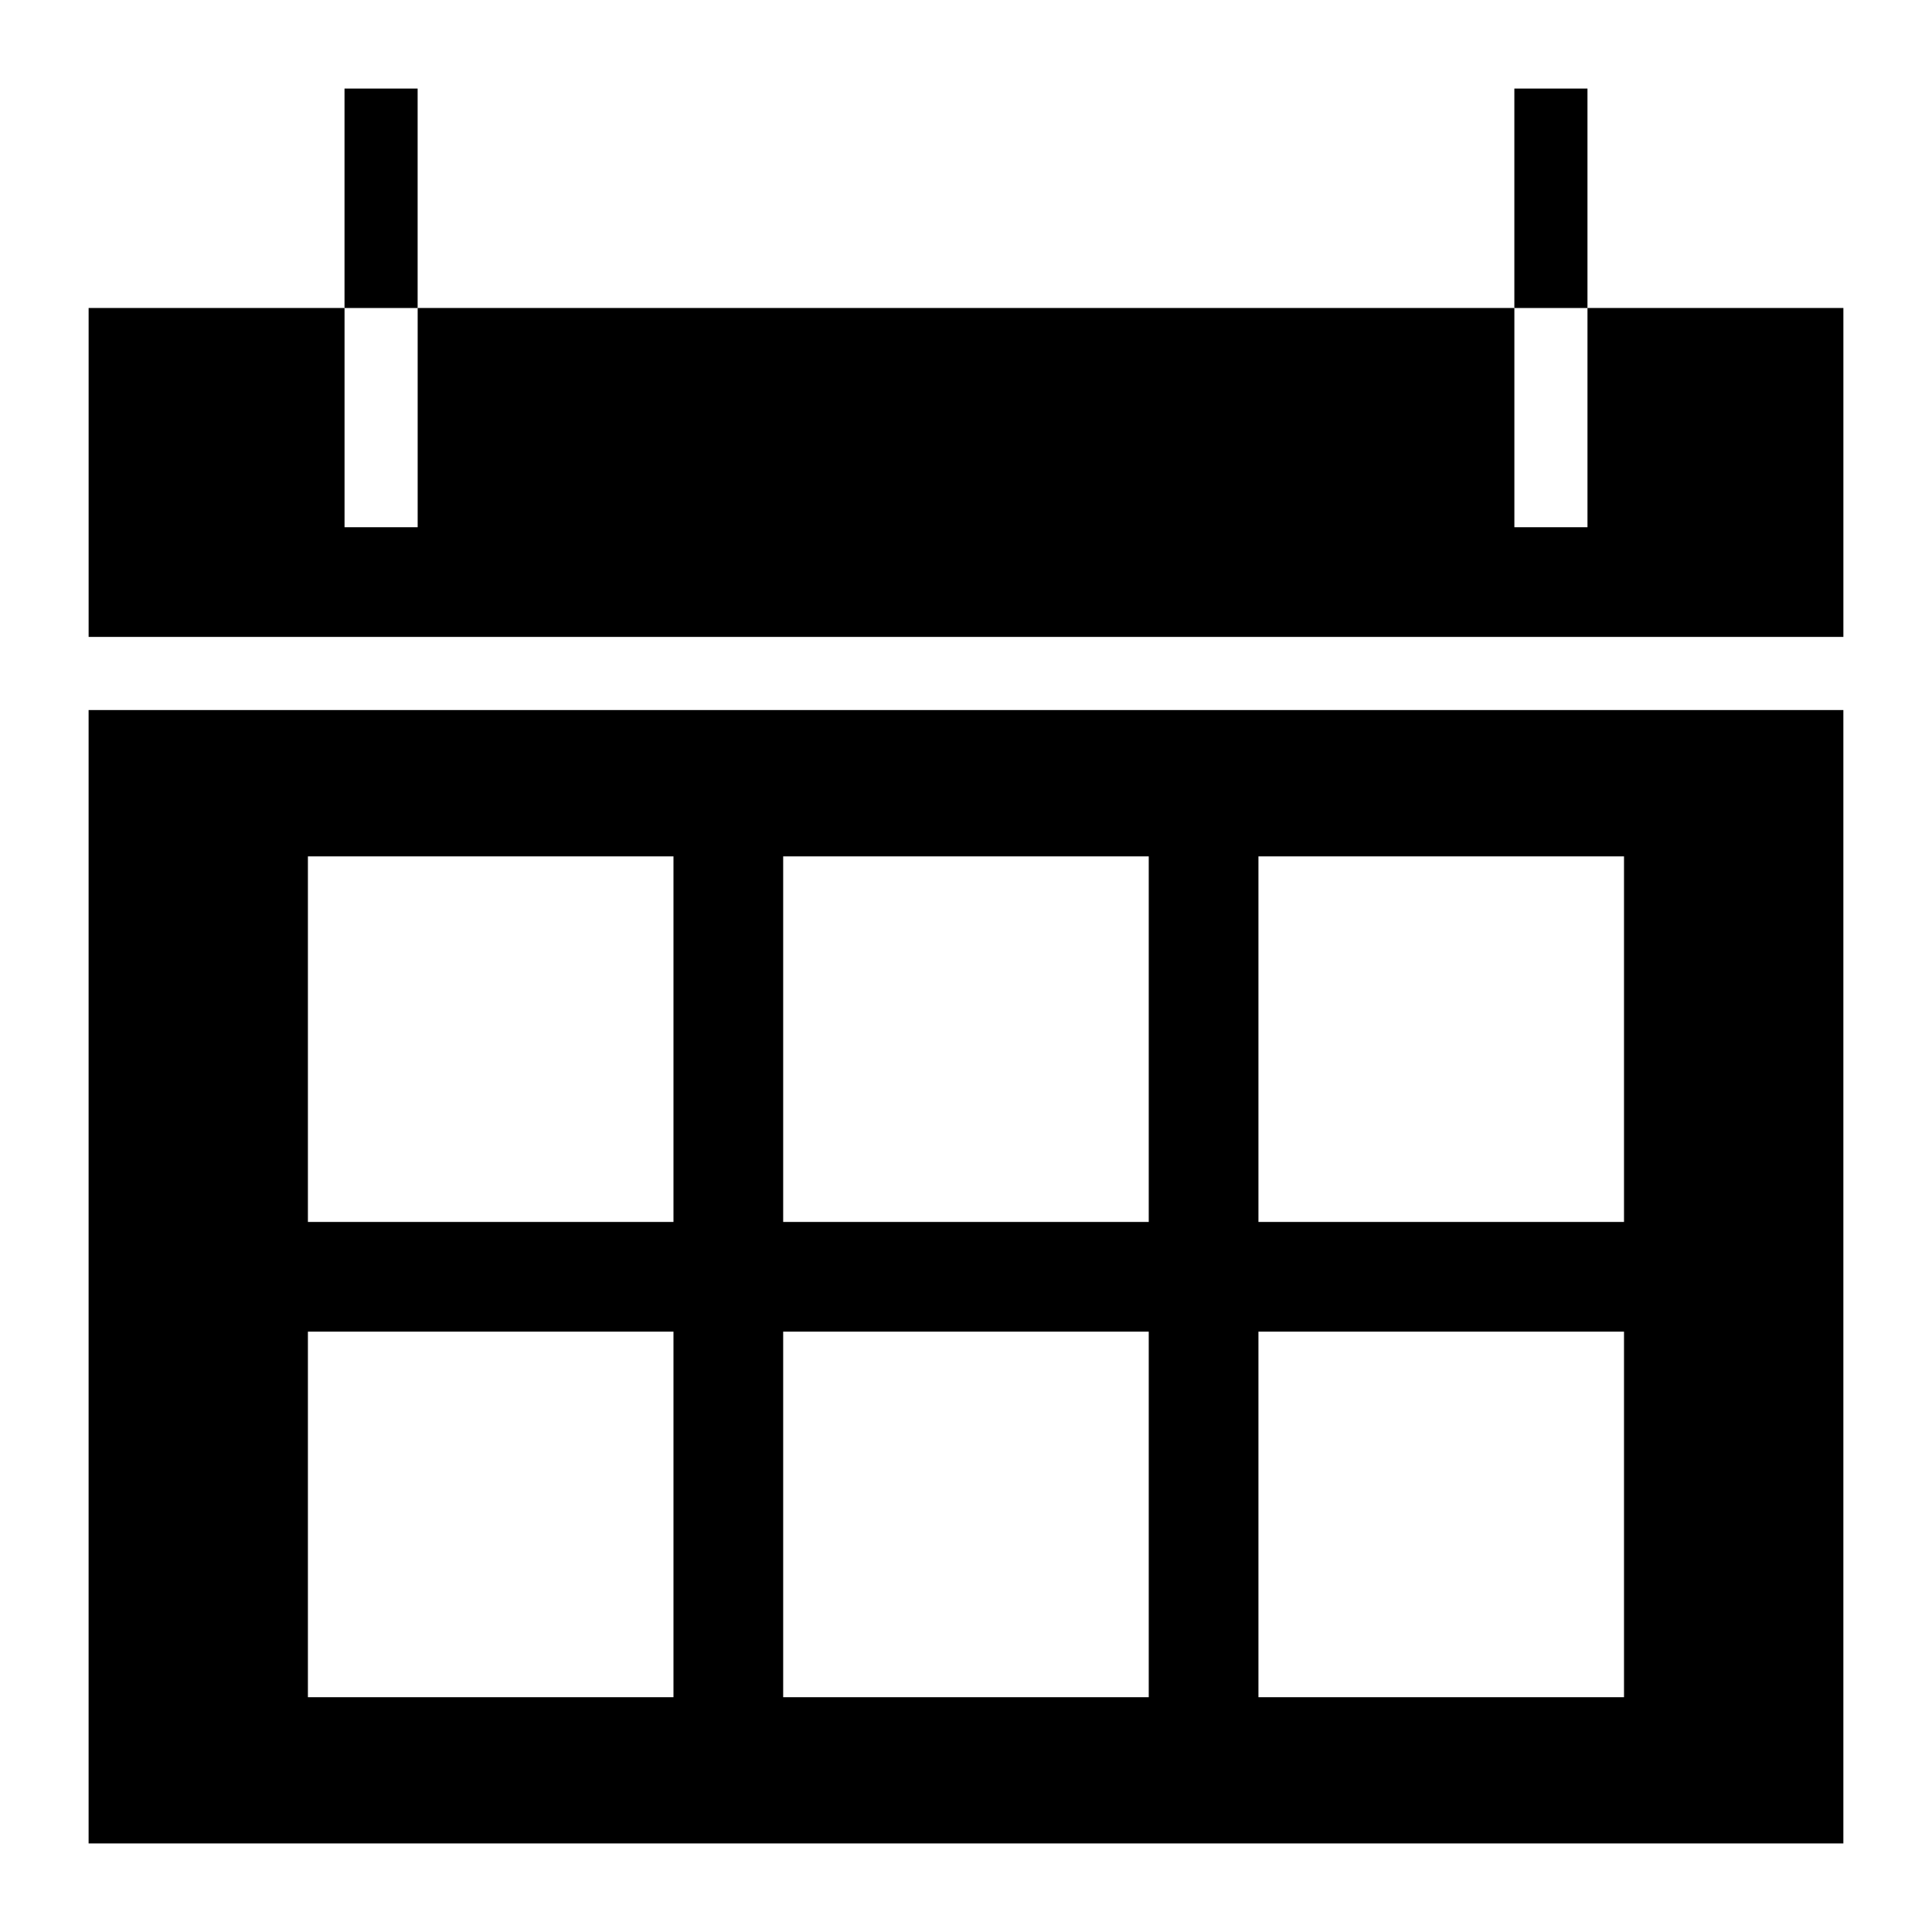
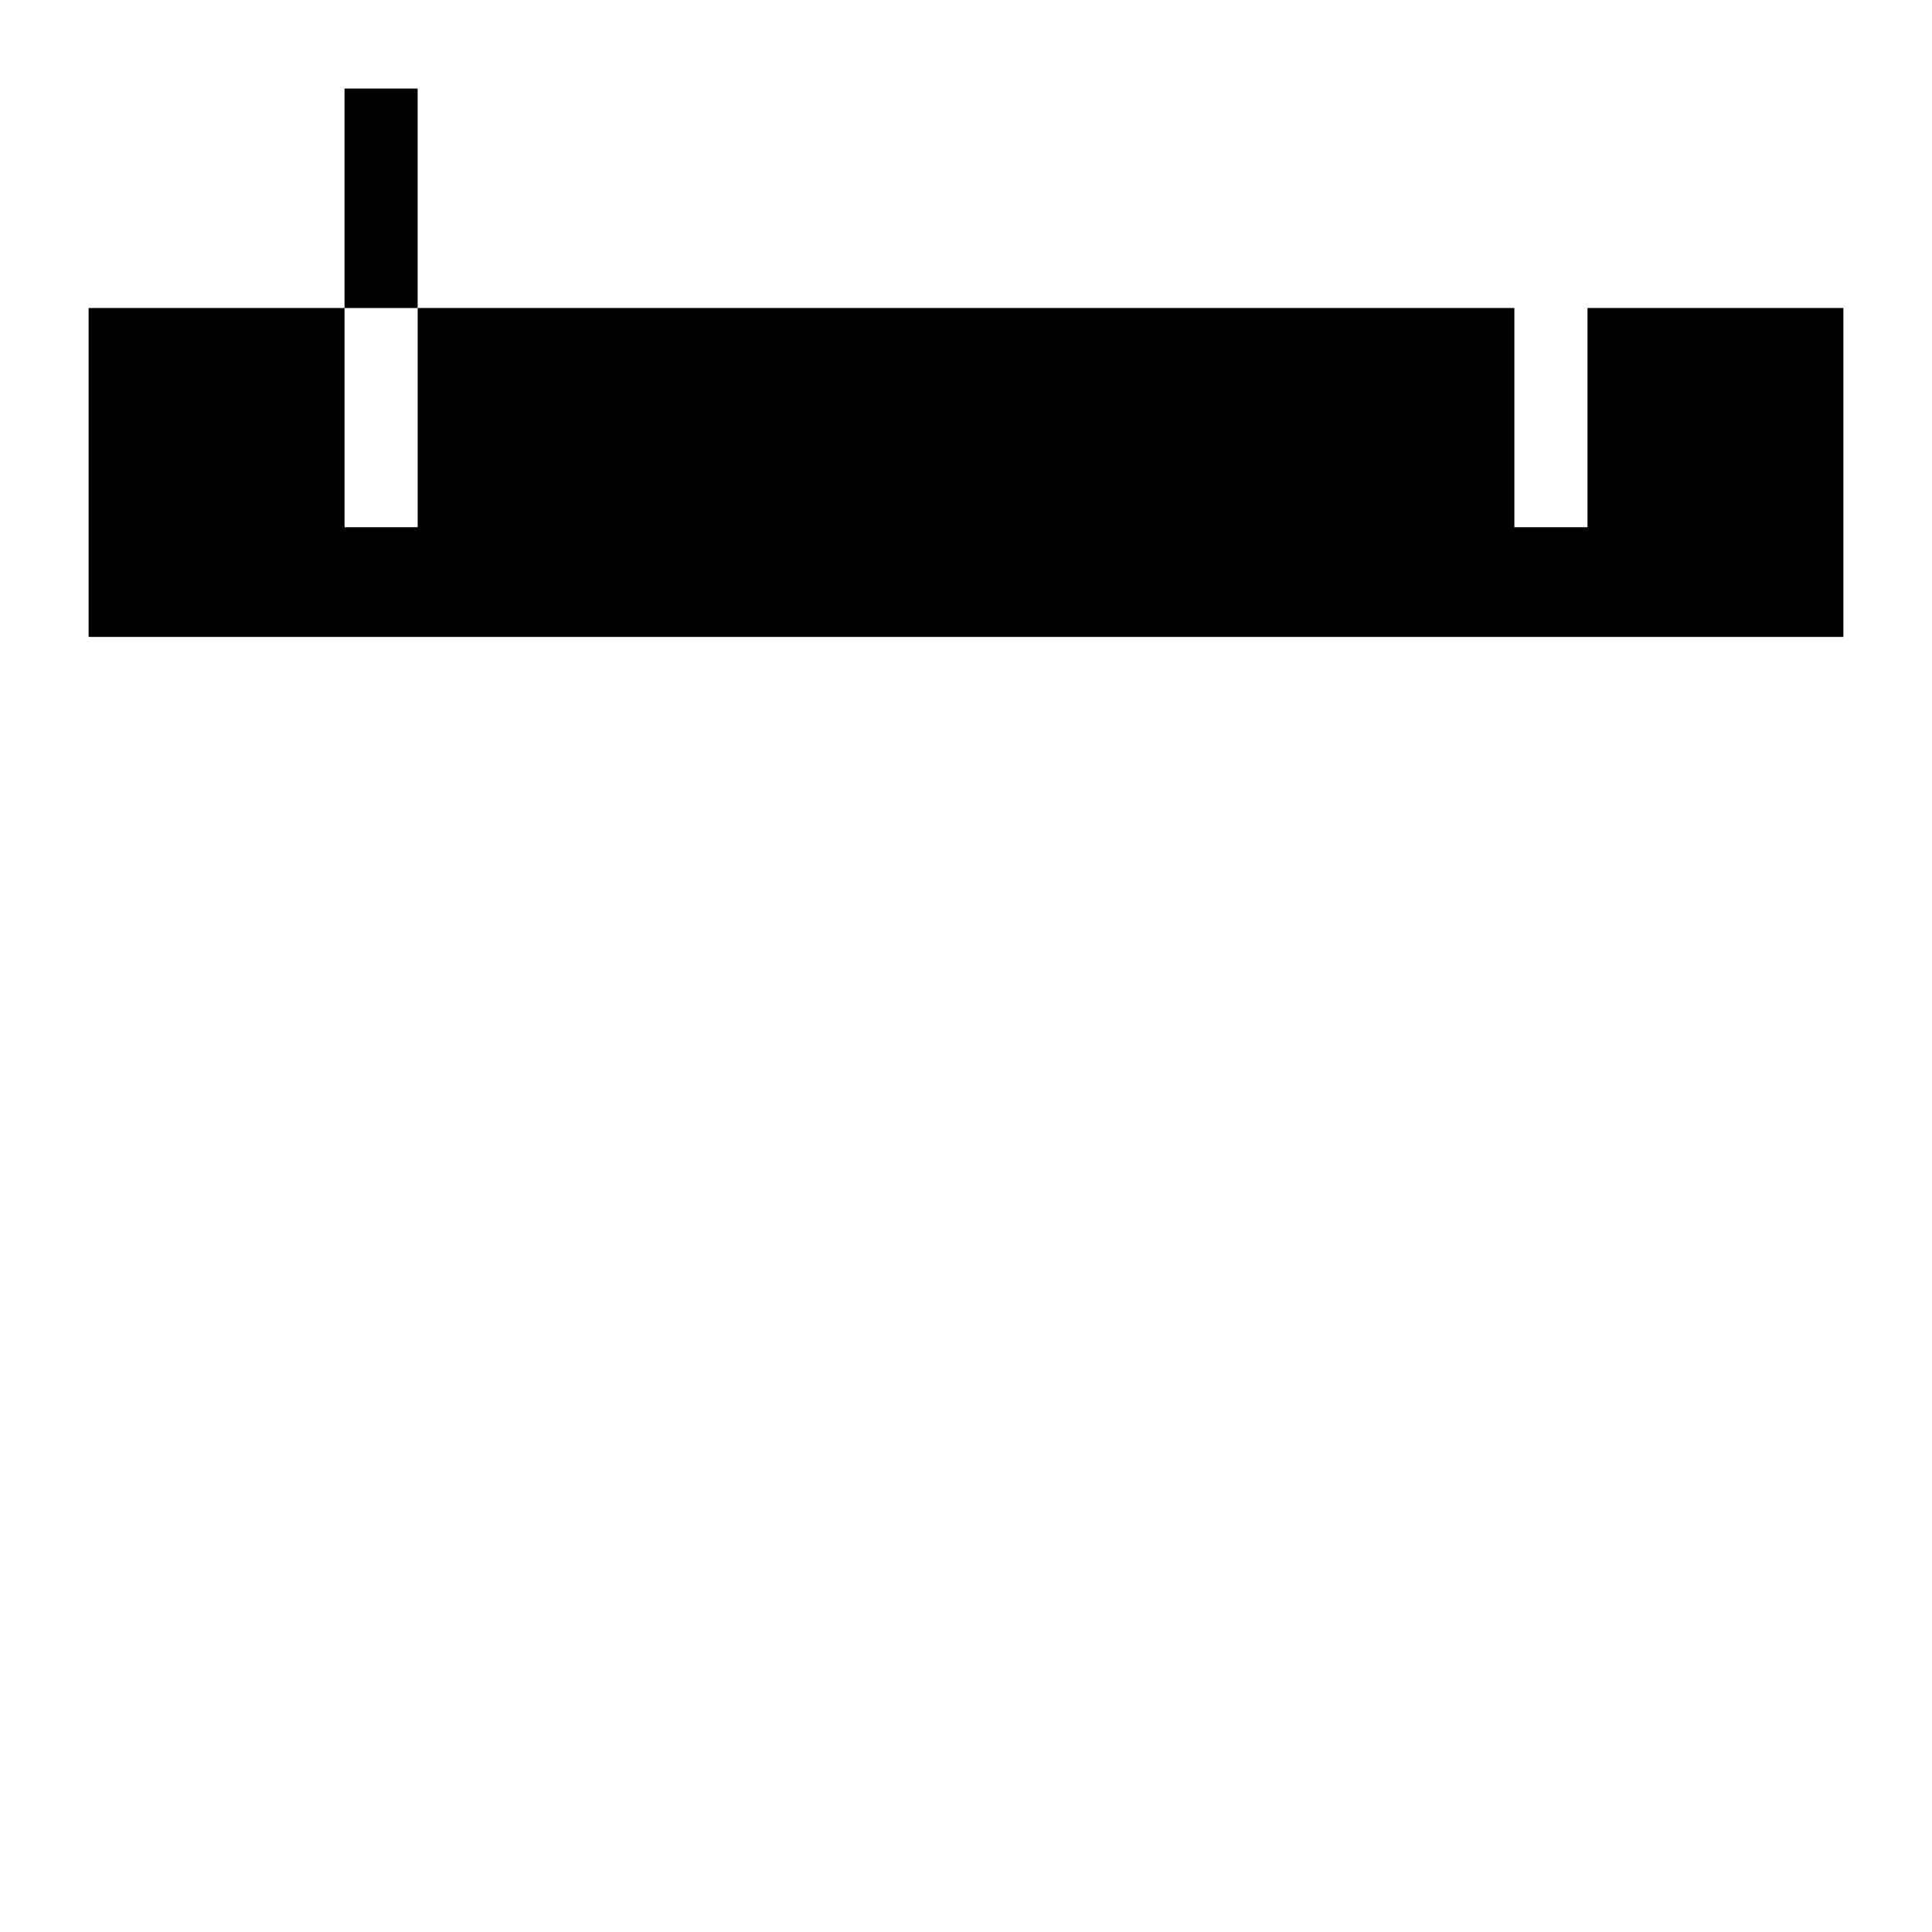
<svg xmlns="http://www.w3.org/2000/svg" fill="#000000" width="800px" height="800px" version="1.1" viewBox="144 144 512 512">
  <g>
-     <path d="m545.32 167.47h19.375v58.156h-19.375z" />
    <path d="m235.3 167.47h19.375v58.156h-19.375z" />
    <path d="m564.7 225.62v58.102h-19.375v-58.102h-290.64v58.102h-19.379v-58.102h-67.82v87.168h465.03v-87.168z" />
-     <path d="m167.48 632.53h465.03v-300.36h-465.03zm310.02-261.58h96.879v96.879h-96.879zm0 125.95h96.879v96.879h-96.879zm-125.95-125.95h96.879v96.879h-96.879zm0 125.95h96.879v96.879h-96.879zm-125.95-125.95h96.879v96.879h-96.879zm0 125.95h96.879v96.879h-96.879z" />
  </g>
</svg>